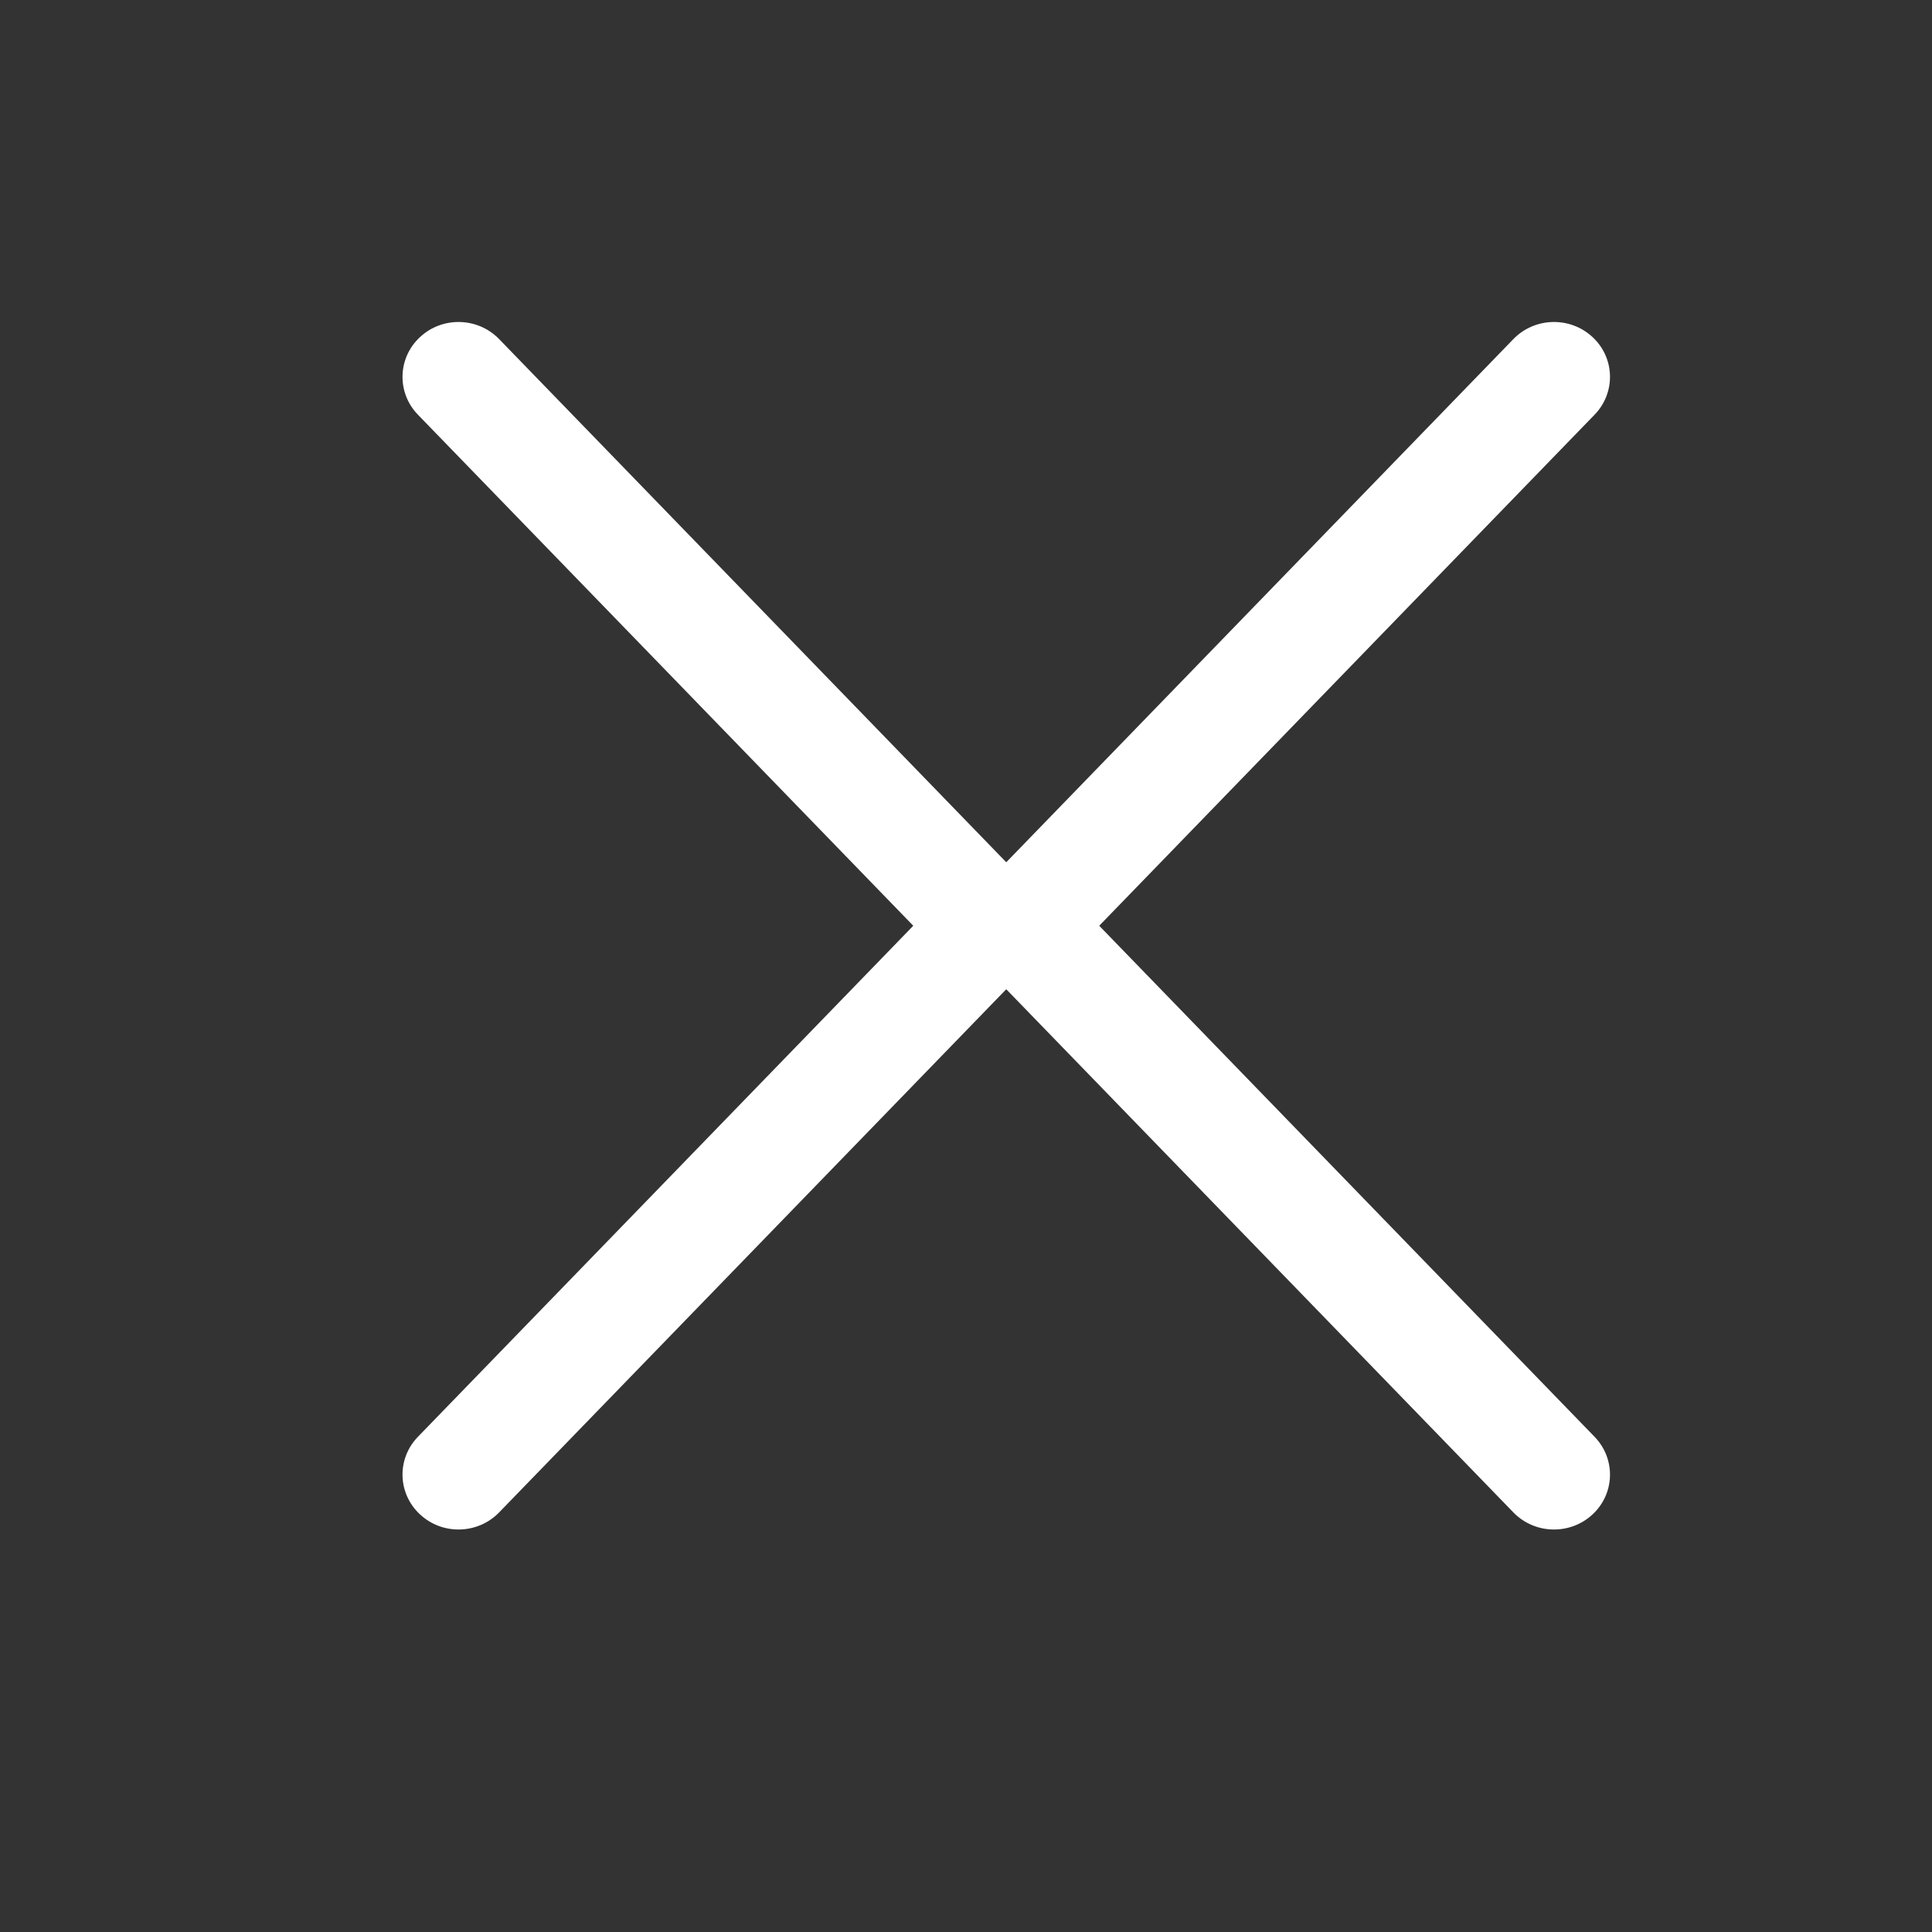
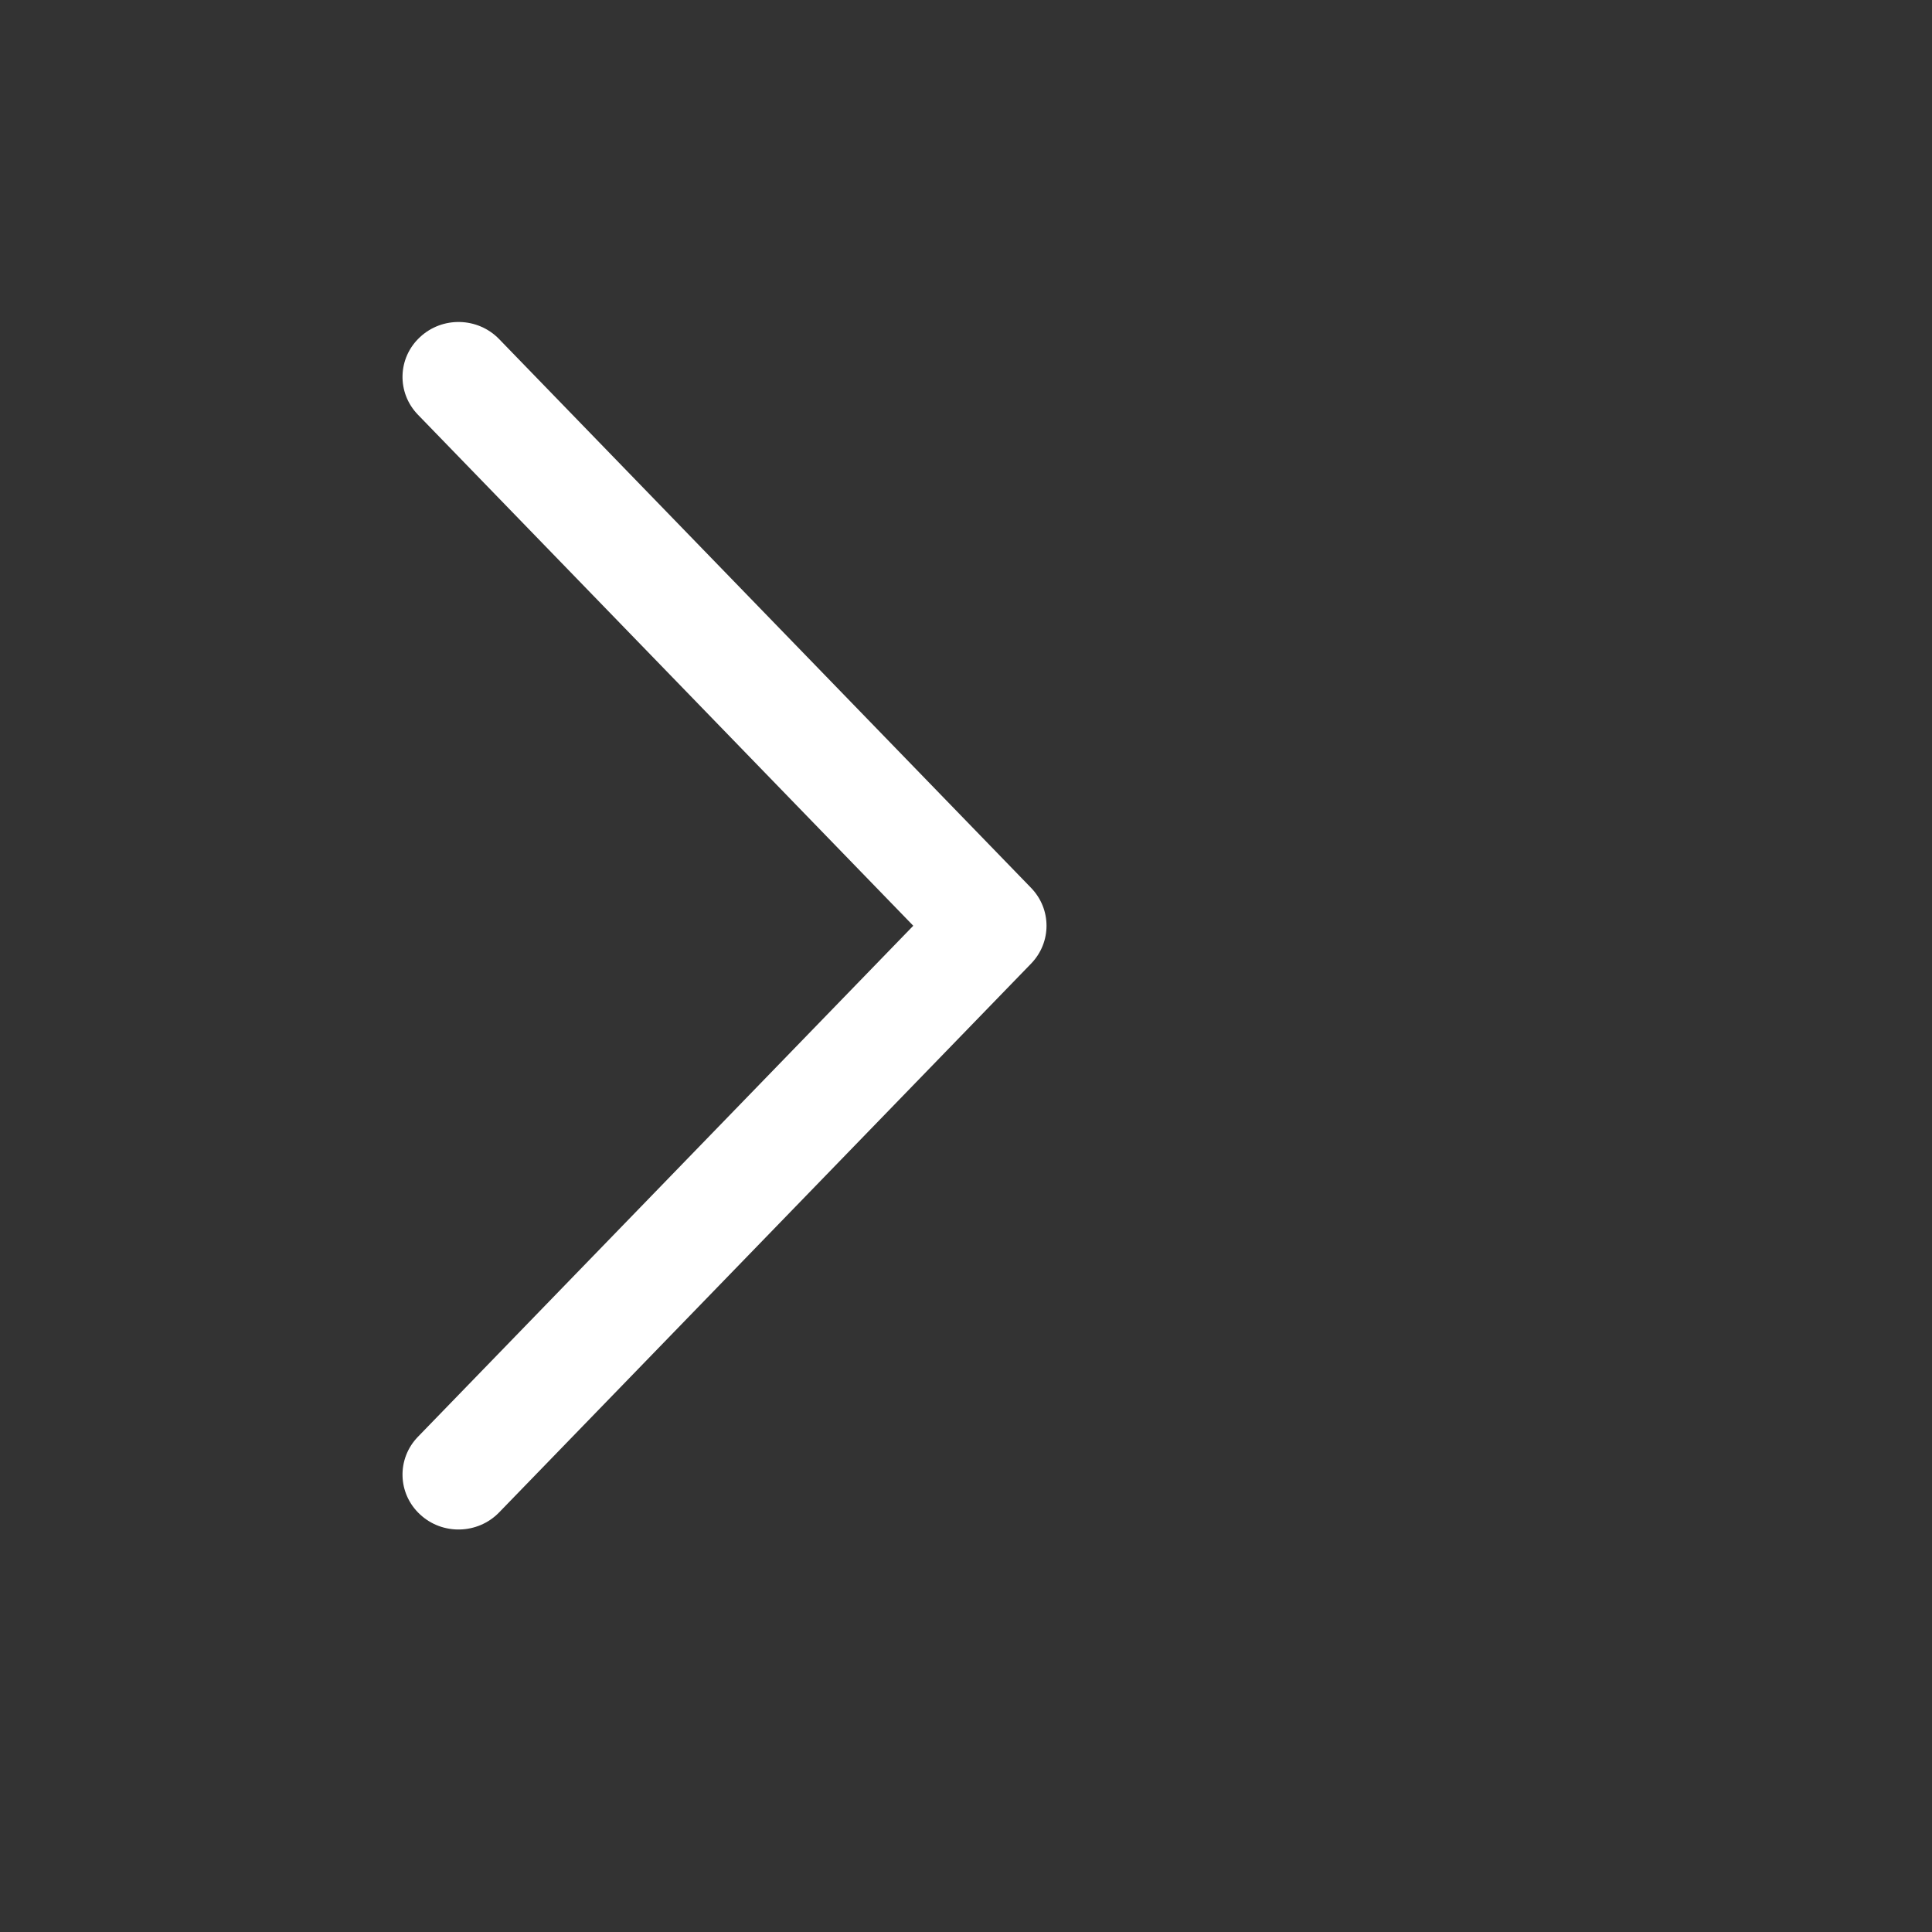
<svg xmlns="http://www.w3.org/2000/svg" width="24" height="24" viewBox="0 0 24 24" fill="none">
  <rect x="0" y="0" width="24" height="24" fill="#333333" stroke="none" />
-   <path fill-rule="evenodd" clip-rule="evenodd" d="M19.784 18.812C19.505 19.072 19.065 19.061 18.8 18.788L12.191 11.97C11.936 11.706 11.936 11.294 12.191 11.03L18.8 4.212C19.065 3.939 19.505 3.928 19.784 4.188C20.062 4.447 20.073 4.878 19.809 5.151L13.655 11.5L19.809 17.849C20.073 18.122 20.062 18.553 19.784 18.812Z" fill="white" />
  <path fill-rule="evenodd" clip-rule="evenodd" d="M5.217 18.812C5.495 19.072 5.935 19.061 6.2 18.788L12.809 11.97C13.064 11.706 13.064 11.294 12.809 11.03L6.2 4.212C5.935 3.939 5.495 3.928 5.217 4.188C4.938 4.447 4.927 4.878 5.191 5.151L11.345 11.5L5.191 17.849C4.927 18.122 4.938 18.553 5.217 18.812Z" fill="white" />
</svg>